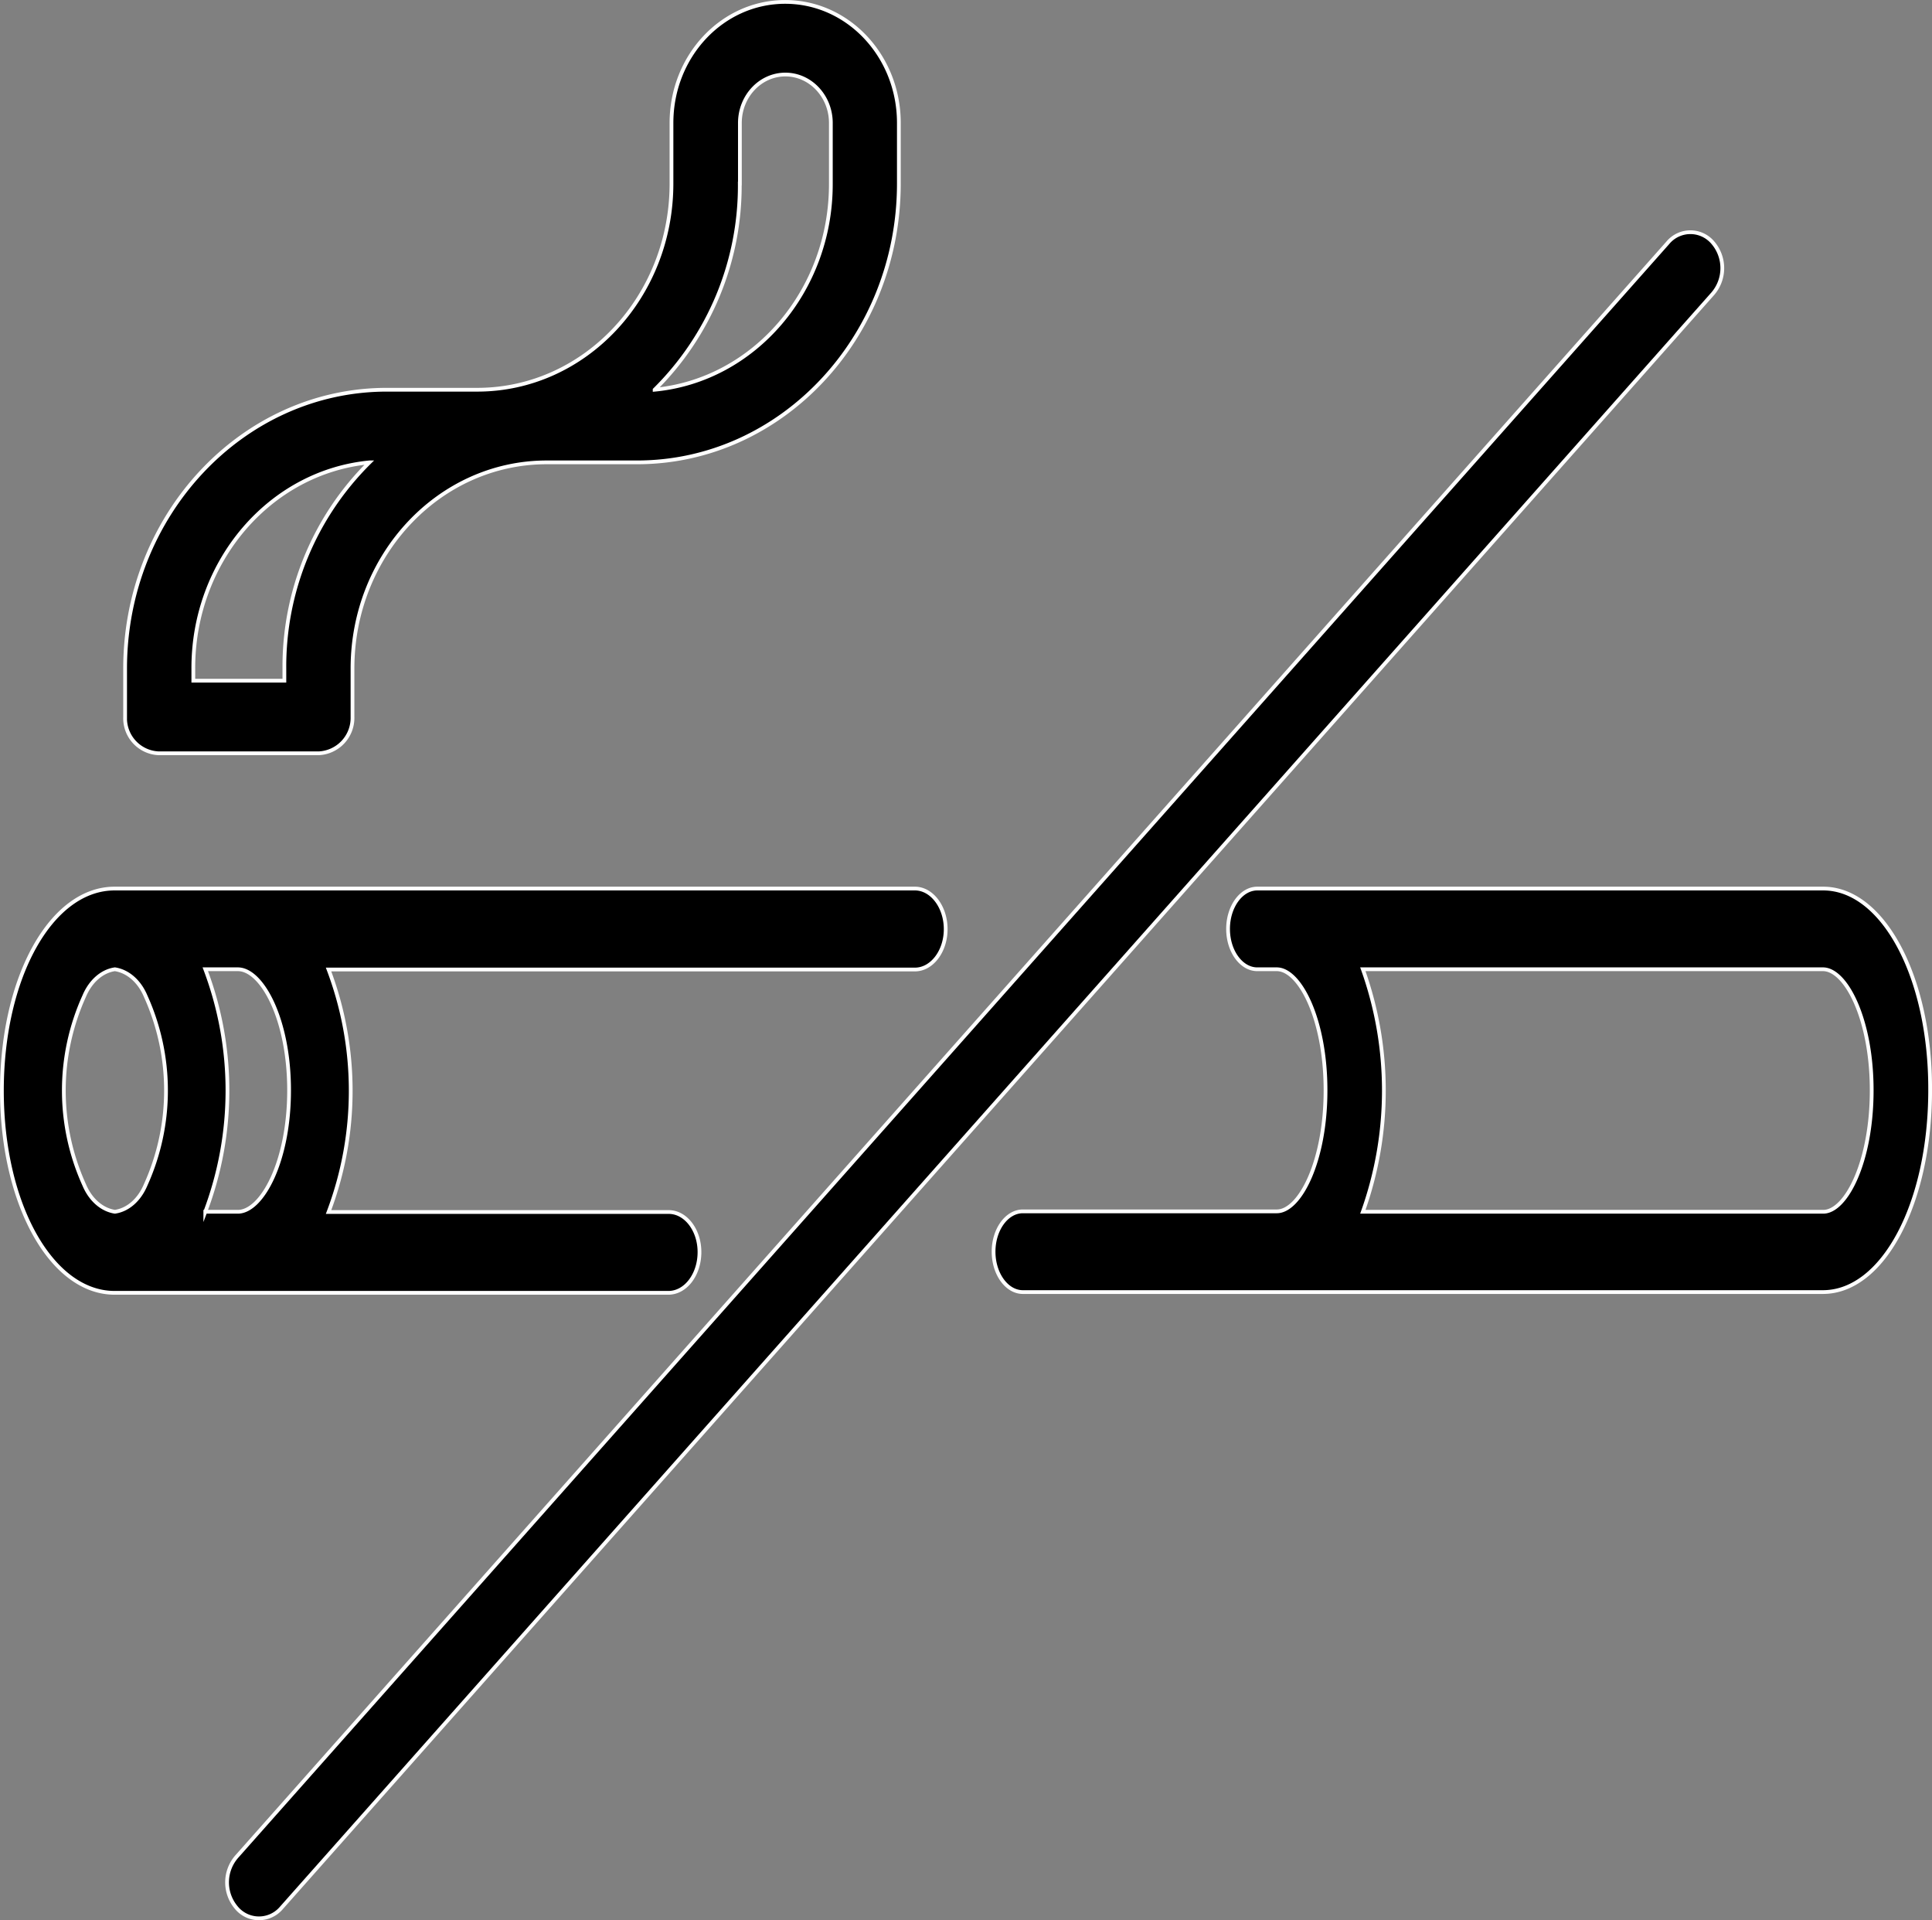
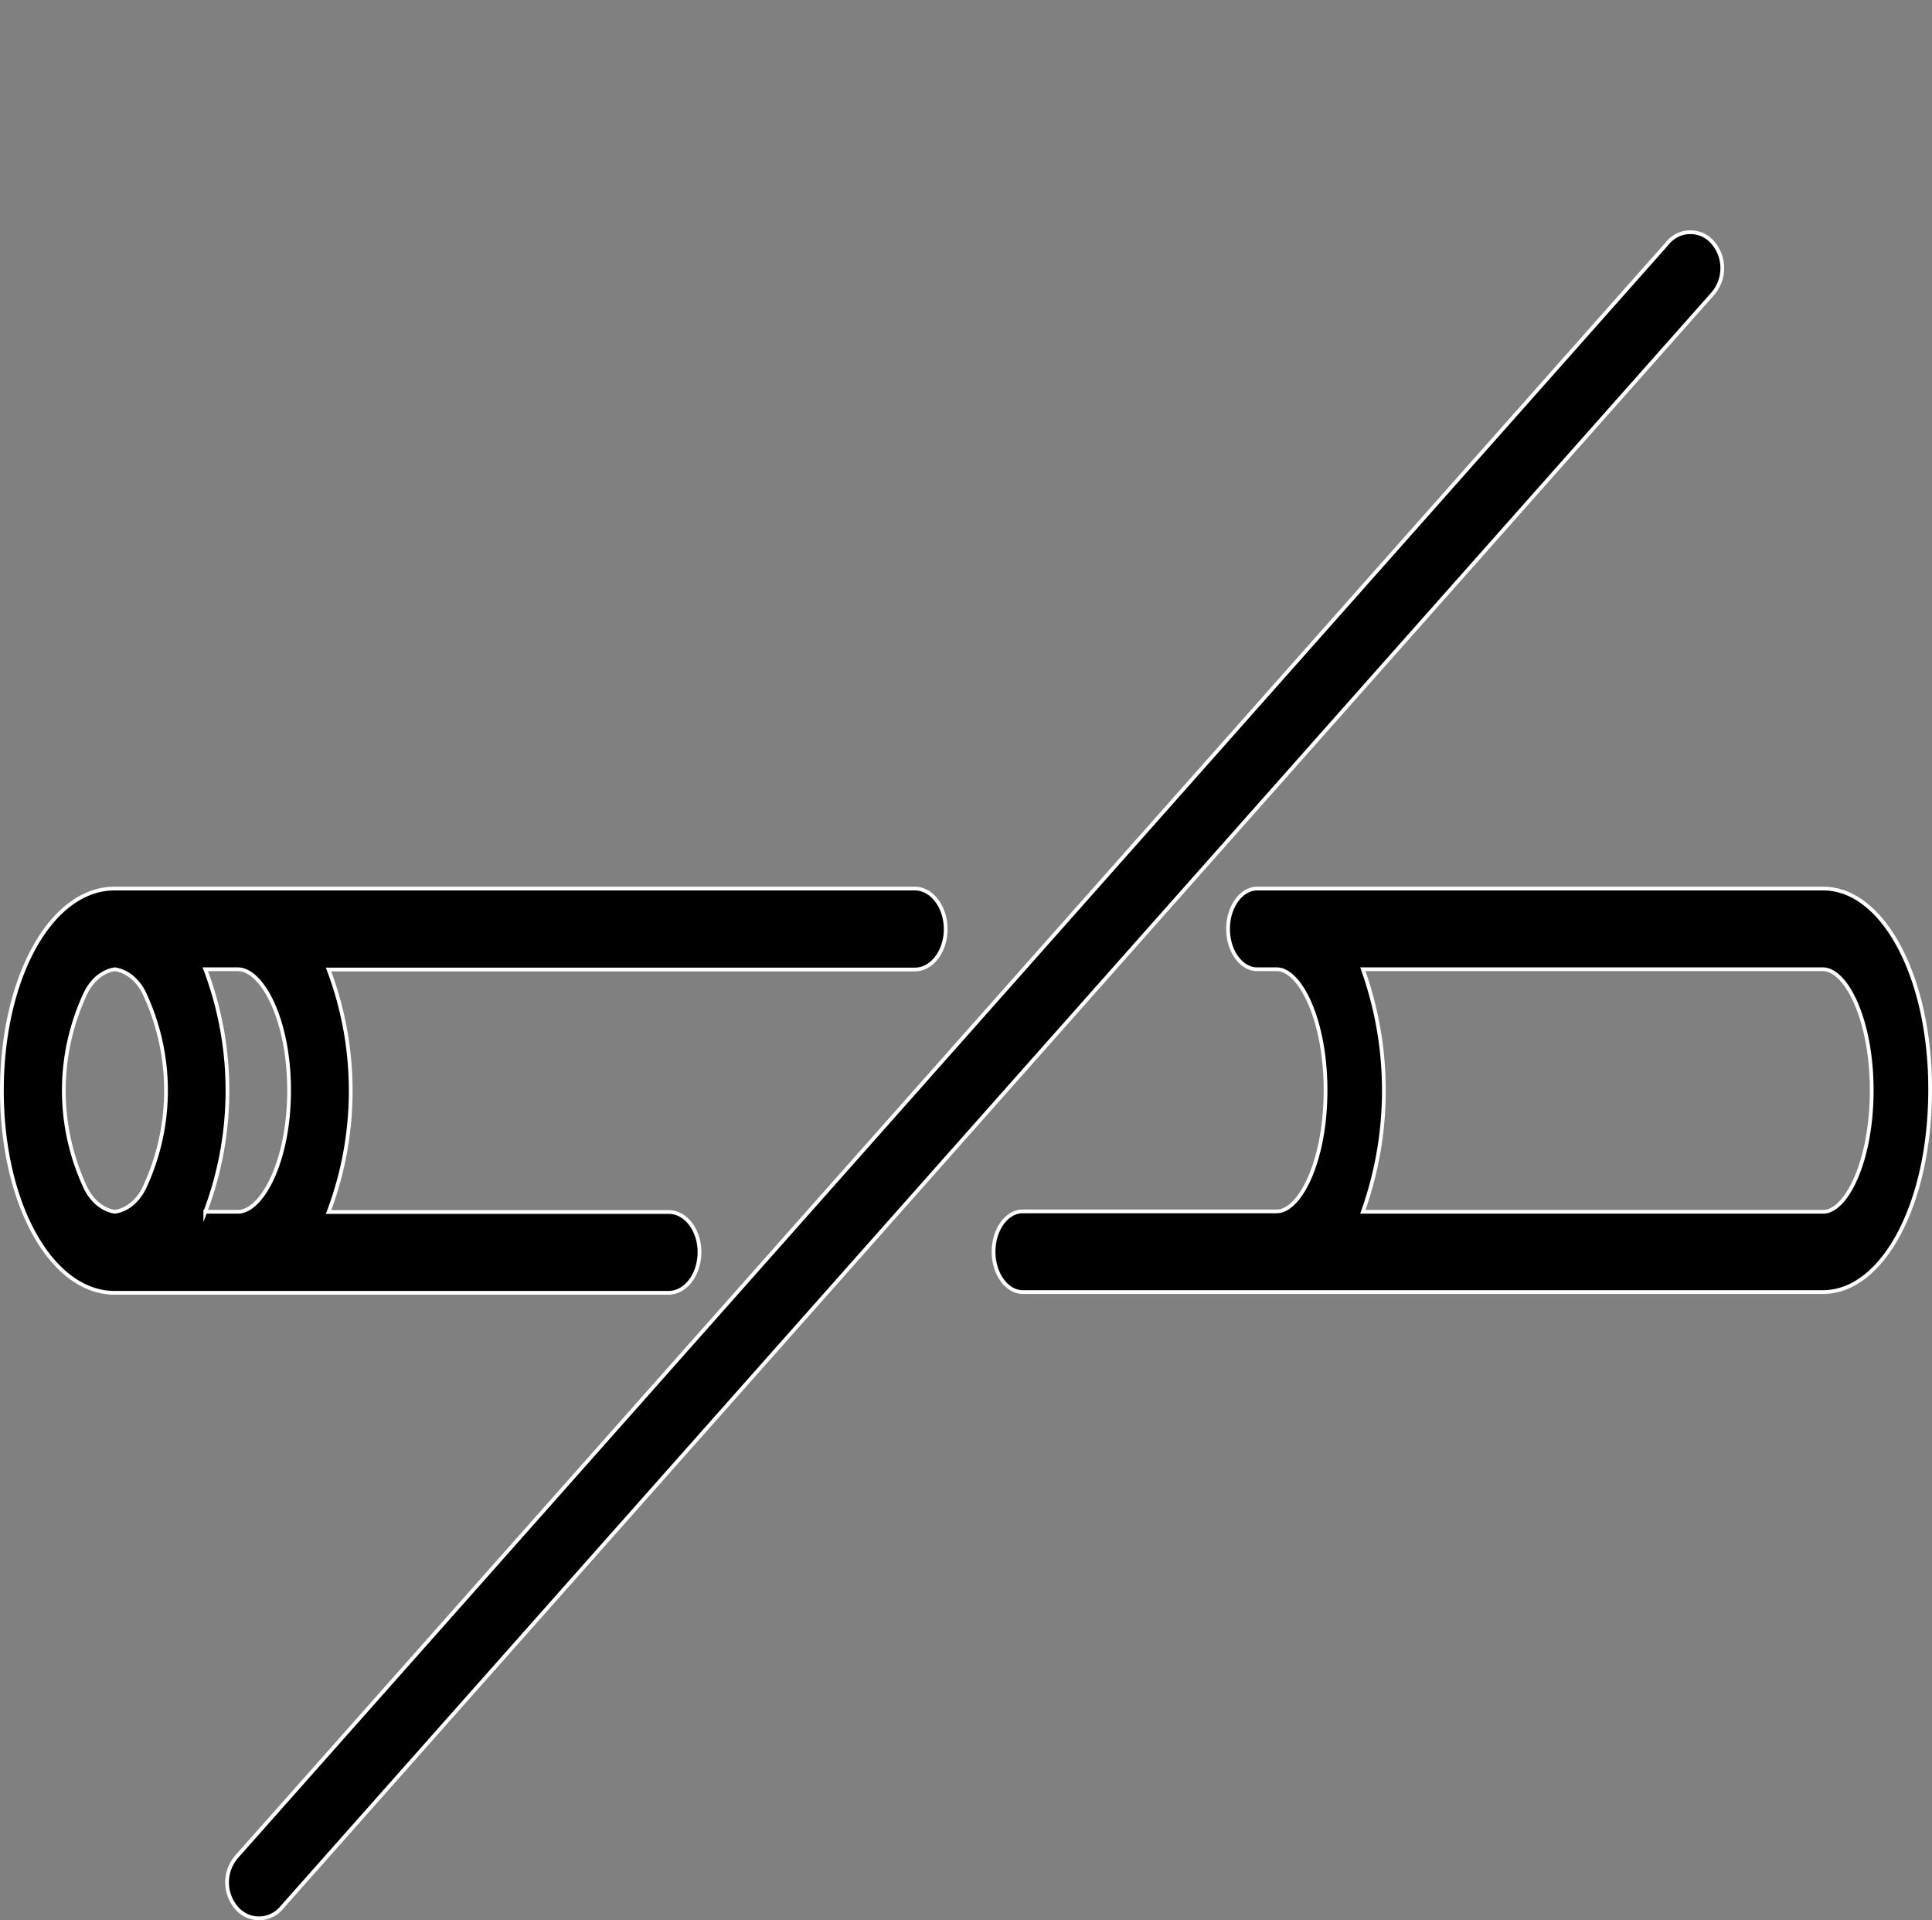
<svg xmlns="http://www.w3.org/2000/svg" id="Layer_1" data-name="Layer 1" viewBox="0 0 385.75 383.33">
  <rect x="0" y="0" width="385.75" height="383.33" fill="#808080" stroke="none" />
  <path d="M138.28,249.57c0-4.42-2.76-8-6.14-8H64.22a68.41,68.41,0,0,0,0-48.41H181.3c3.37,0,6.14-3.63,6.14-8.06S184.67,177,181.3,177H21.5C8.86,177-1,194.69-1,217.35S8.92,257.7,21.5,257.7H132.08c3.43,0,6.2-3.63,6.2-8.13ZM27.7,236.15c-1.26,3-3.55,5-6.14,5.37-2.58-.4-4.87-2.37-6.13-5.37a45.67,45.67,0,0,1,0-37.67c1.26-3,3.55-5,6.13-5.37,2.59.4,4.88,2.37,6.14,5.37A45.67,45.67,0,0,1,27.7,236.15Zm18.41,5.37h-6.5a68.41,68.41,0,0,0,0-48.41h6.5c4.81,0,10.23,9.95,10.23,24.17s-5.42,24.24-10.23,24.24Z" transform="translate(1.38 0.38)" style="stroke:#fff;stroke-miterlimit:10;stroke-width:0.75px" />
  <path d="M362.65,177h-113c-3.2,0-5.83,3.63-5.83,8.06s2.63,8.05,5.83,8.05h3.9c4.58,0,9.73,9.95,9.73,24.17s-5.15,24.16-9.73,24.16H202.84c-3.21,0-5.84,3.63-5.84,8.05s2.63,8.06,5.84,8.06H362.59c12,0,21.41-17.69,21.41-40.35.06-22.51-9.39-40.2-21.35-40.2Zm0,64.52H270.73a71.85,71.85,0,0,0,0-48.41H362.6c4.58,0,9.73,9.95,9.73,24.17s-5.1,24.24-9.68,24.24Z" transform="translate(1.38 0.38)" style="stroke:#fff;stroke-miterlimit:10;stroke-width:0.75px" />
  <path d="M340.63,48.08a5.86,5.86,0,0,0-9,0L46,370.12a7.81,7.81,0,0,0-.32,10.16,5.86,5.86,0,0,0,9,.35l.31-.35,285.59-322A7.81,7.81,0,0,0,340.63,48.08Z" transform="translate(1.38 0.38)" style="stroke:#fff;stroke-miterlimit:10;stroke-width:0.75px" />
-   <path d="M30.35,150H62.19A7.07,7.07,0,0,0,69,142.75v-9.67C69,110.4,86.29,92,107.66,91.92h18.16c28.84,0,52.27-25,52.27-55.66V24.17C178.09,10.81,167.94,0,155.39,0s-22.7,10.81-22.7,24.17V36.26c0,22.67-17.29,41.09-38.66,41.16H75.87c-28.84,0-52.27,25-52.27,55.66v9.67A7,7,0,0,0,30.35,150Zm116-113.74V24.17c0-5.33,4.07-9.67,9.08-9.67s9.08,4.34,9.08,9.67V36.26c.06,21.32-15.22,39.24-35.18,41.16a57.3,57.3,0,0,0,17-41.16ZM37.22,133.08c-.06-21.32,15.22-39.24,35.18-41.16a57.3,57.3,0,0,0-17,41.16v2.42H37.22Z" transform="translate(1.38 0.38)" style="stroke:#fff;stroke-miterlimit:10;stroke-width:0.75px" />
</svg>